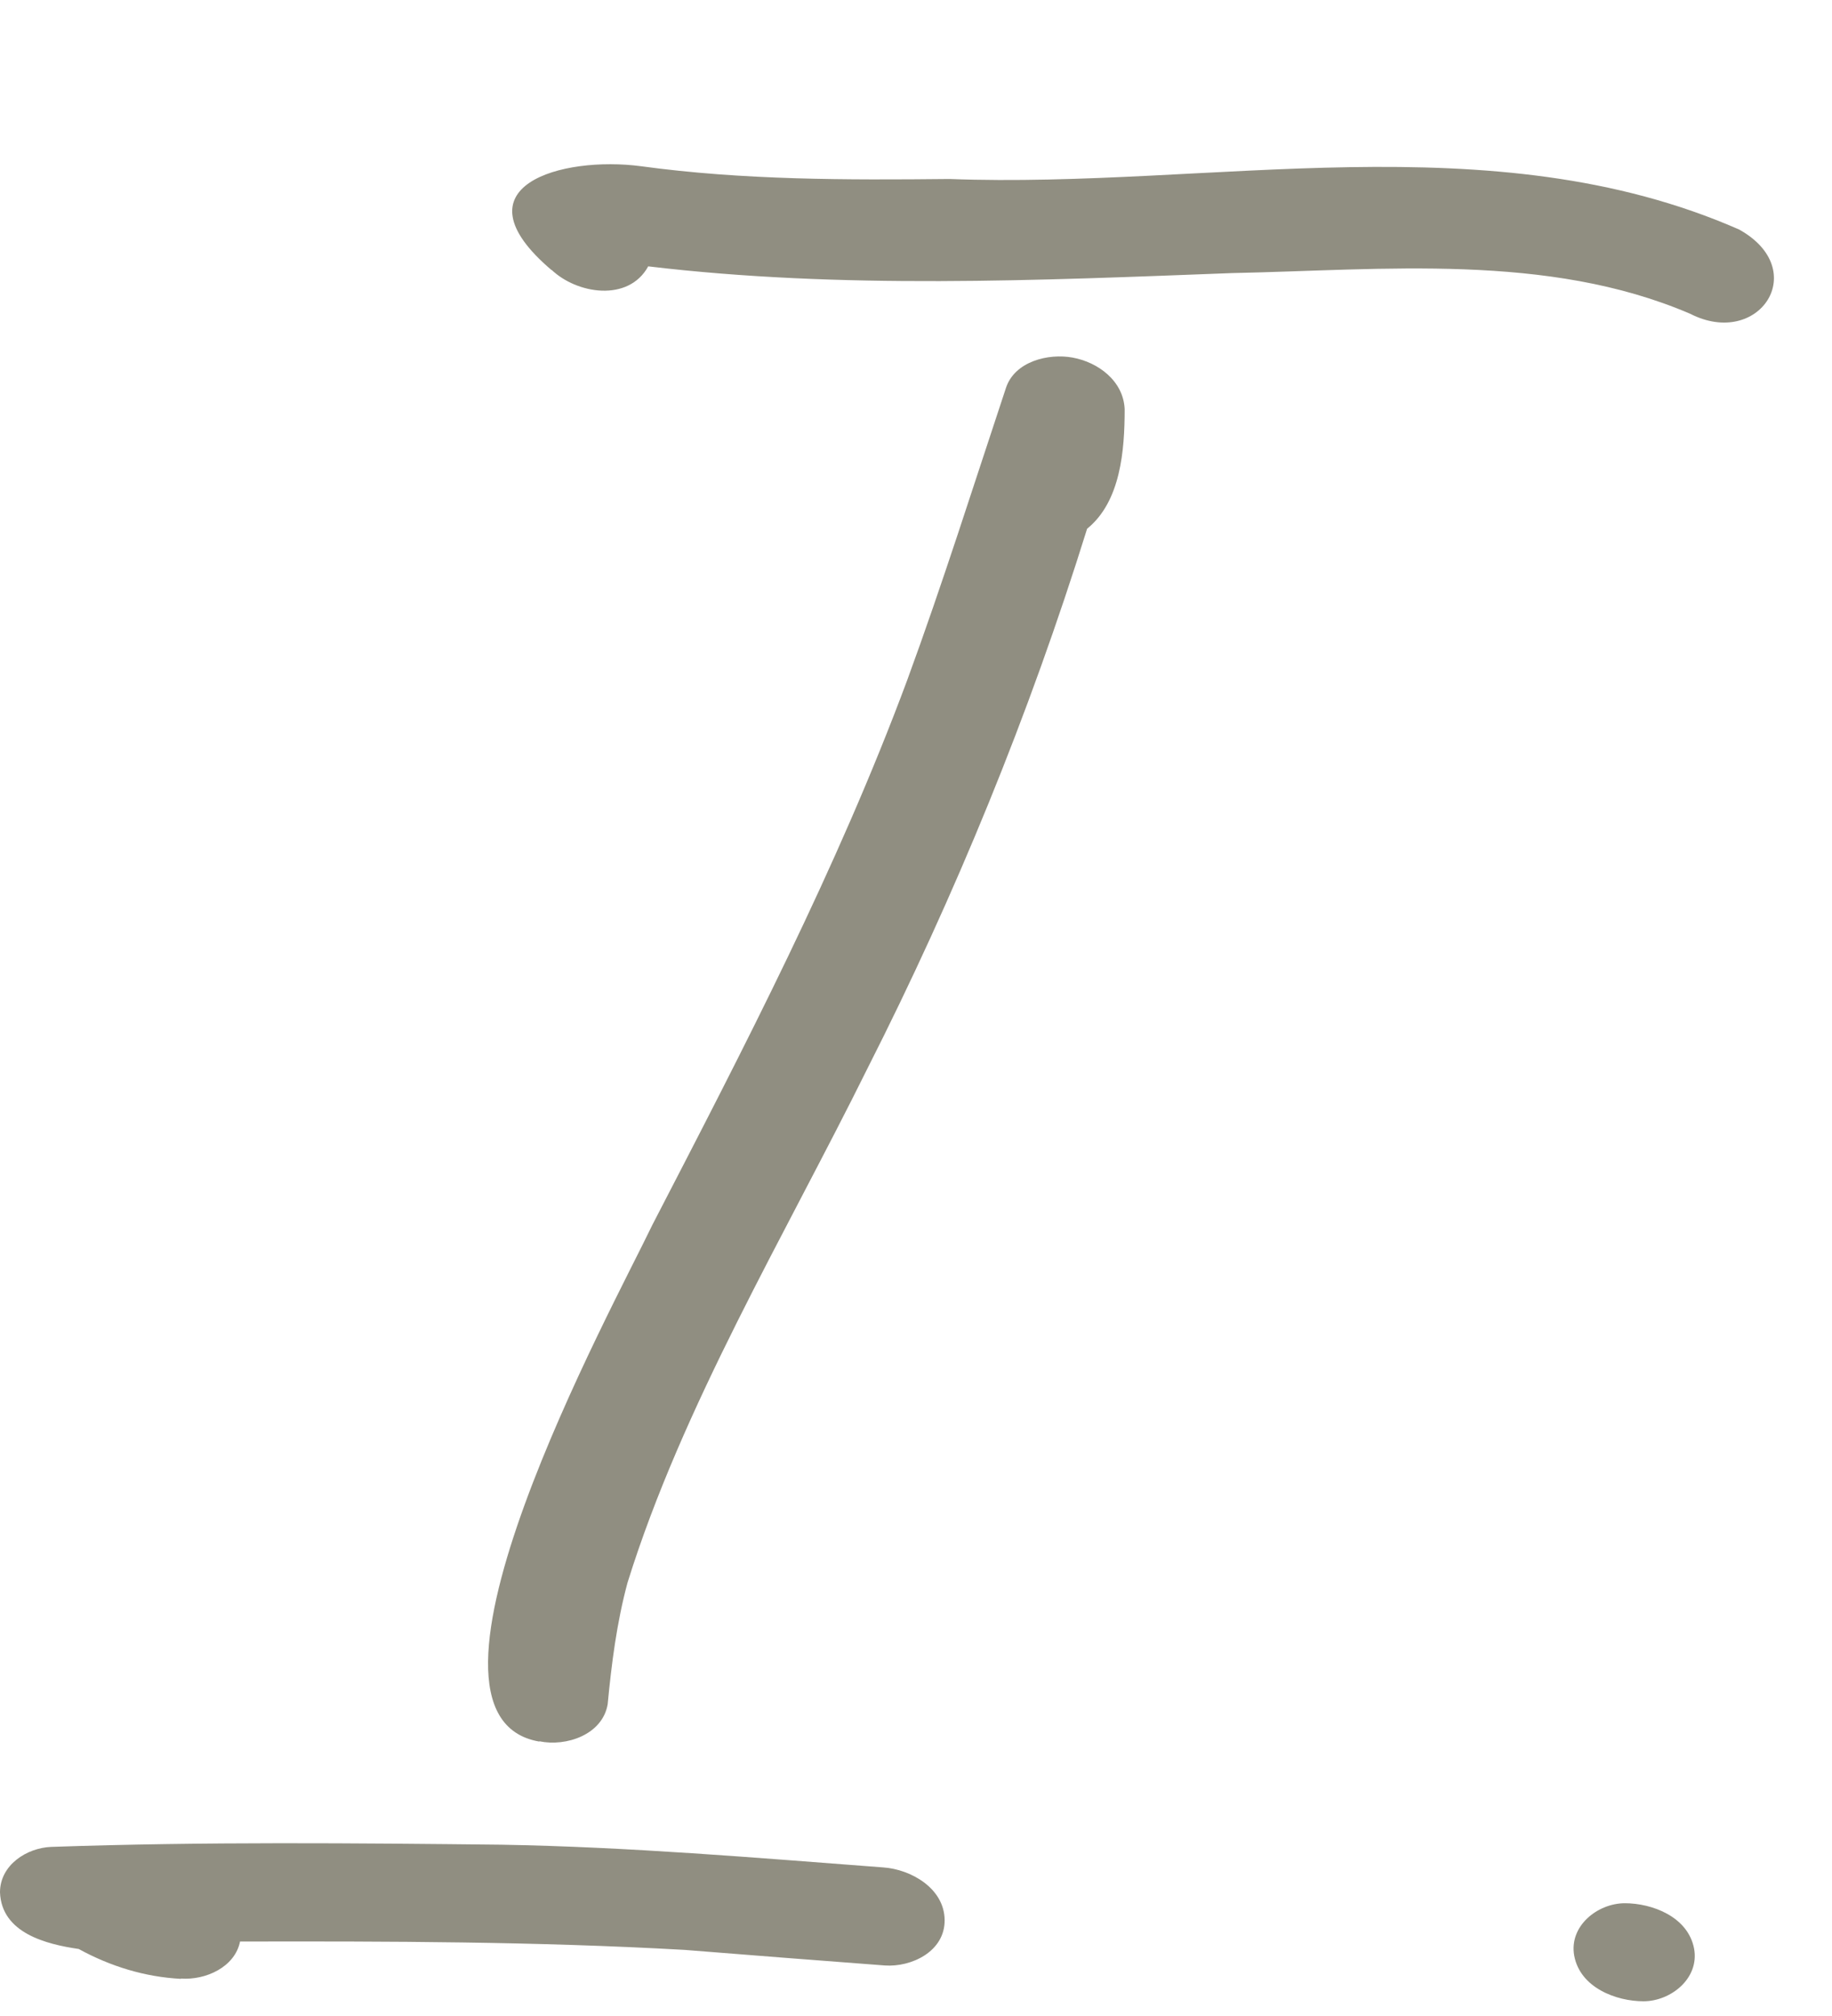
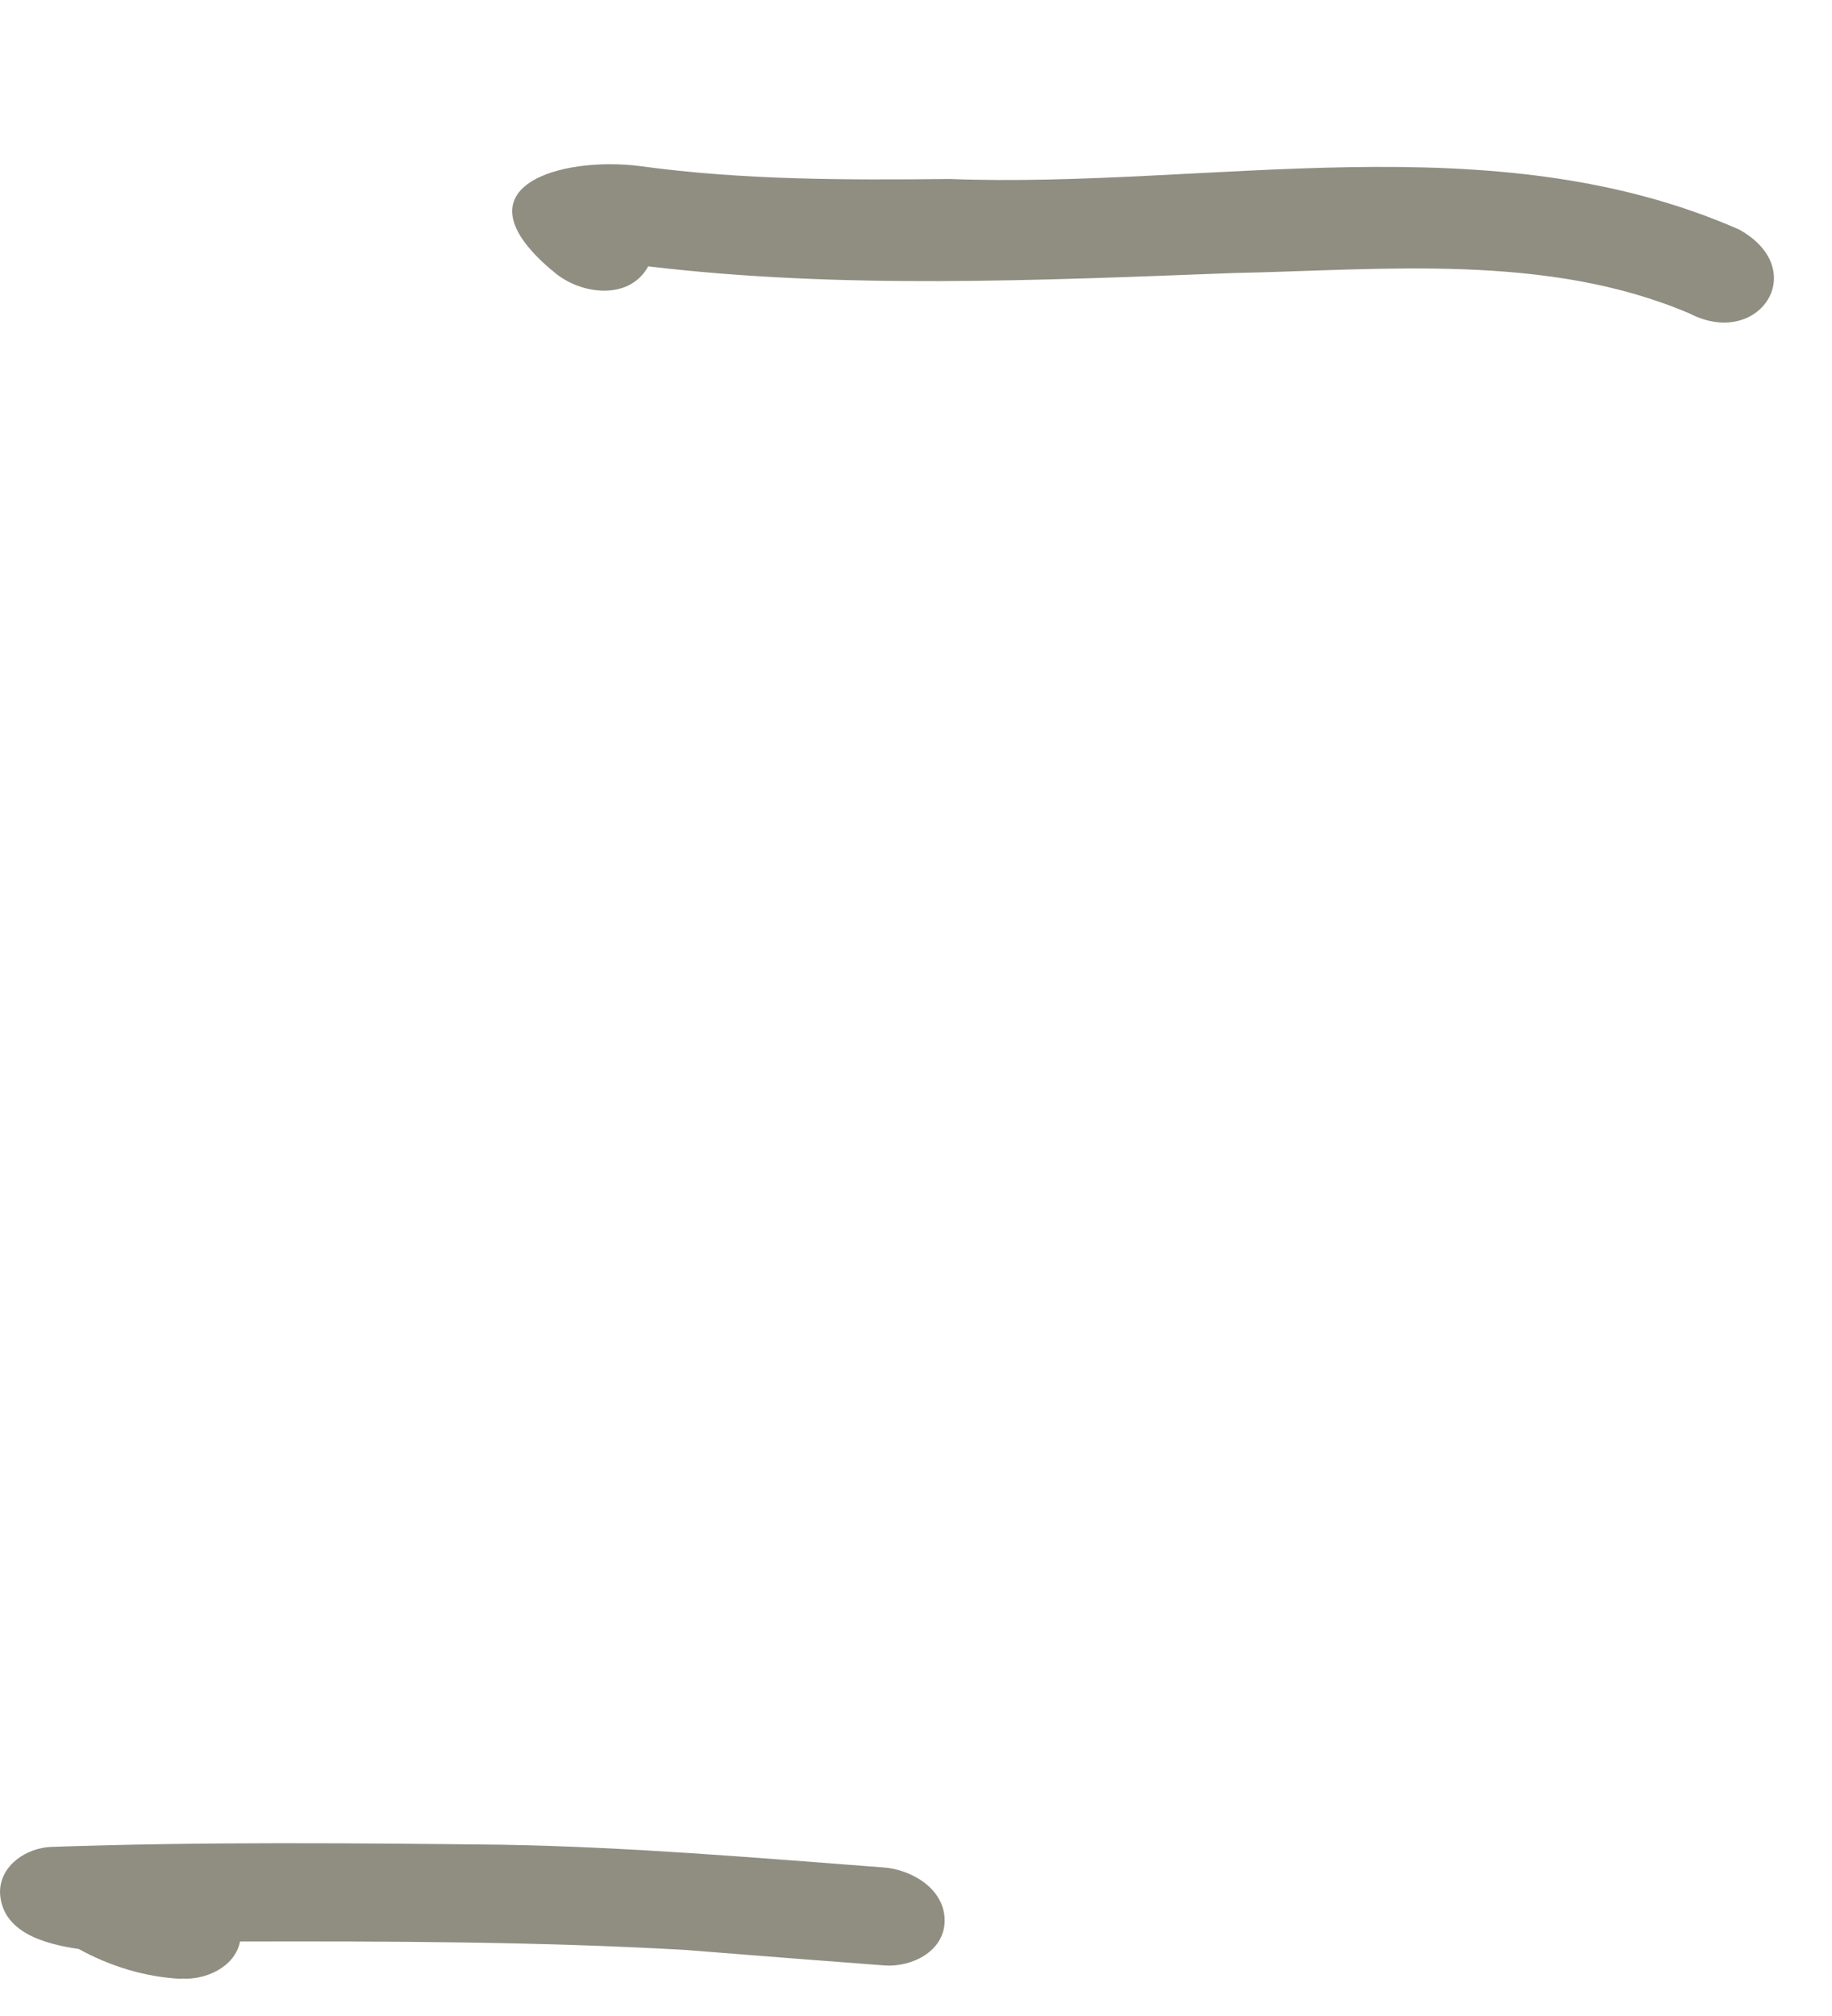
<svg xmlns="http://www.w3.org/2000/svg" width="30" height="33" viewBox="0 0 30 33" fill="none">
-   <path d="M9.033 4.422C7.411 3.045 9.203 2.549 10.497 2.721C12.177 2.95 13.86 2.947 15.551 2.93C19.832 3.091 24.421 1.977 28.479 3.757C29.665 4.416 28.806 5.713 27.677 5.136C25.343 4.135 22.654 4.42 20.177 4.47C16.993 4.59 13.78 4.737 10.615 4.36C10.292 4.949 9.443 4.815 9.025 4.41L9.034 4.417L9.033 4.422Z" fill="#908E81" />
-   <path d="M8.832 28.508C6.369 28.085 10.045 21.386 10.68 20.056C12.188 17.142 13.707 14.223 14.855 11.136C15.435 9.556 15.944 7.941 16.474 6.347C16.619 5.914 17.168 5.781 17.563 5.853C17.982 5.929 18.397 6.235 18.417 6.698C18.417 7.371 18.352 8.211 17.802 8.655C16.853 11.701 15.645 14.651 14.206 17.488C12.857 20.214 11.174 23.021 10.275 25.91C10.1 26.562 10.015 27.224 9.951 27.897C9.866 28.396 9.271 28.595 8.832 28.503V28.508Z" fill="#908E81" />
+   <path d="M9.033 4.422C7.411 3.045 9.203 2.549 10.497 2.721C12.177 2.95 13.86 2.947 15.551 2.93C19.832 3.091 24.421 1.977 28.479 3.757C29.665 4.416 28.806 5.713 27.677 5.136C25.343 4.135 22.654 4.42 20.177 4.47C16.993 4.59 13.78 4.737 10.615 4.36C10.292 4.949 9.443 4.815 9.025 4.41L9.034 4.417Z" fill="#908E81" />
  <path d="M2.962 32.392C2.373 32.361 1.808 32.188 1.289 31.903C0.759 31.826 0.025 31.643 0 30.976C0 30.527 0.44 30.247 0.839 30.232C3.342 30.145 5.849 30.171 8.207 30.196C10.294 30.232 12.382 30.41 14.465 30.568C14.915 30.599 15.464 30.909 15.469 31.429C15.474 31.944 14.925 32.203 14.49 32.173C13.396 32.091 12.307 32.005 11.213 31.918C8.791 31.781 6.363 31.776 3.931 31.781C3.846 32.203 3.362 32.417 2.962 32.387V32.392Z" fill="#908E81" />
-   <path d="M25.779 32.015C25.689 31.526 26.163 31.154 26.608 31.154C27.052 31.154 27.642 31.373 27.742 31.898C27.831 32.387 27.357 32.759 26.913 32.759C26.468 32.759 25.878 32.539 25.779 32.015Z" fill="#908E81" />
</svg>